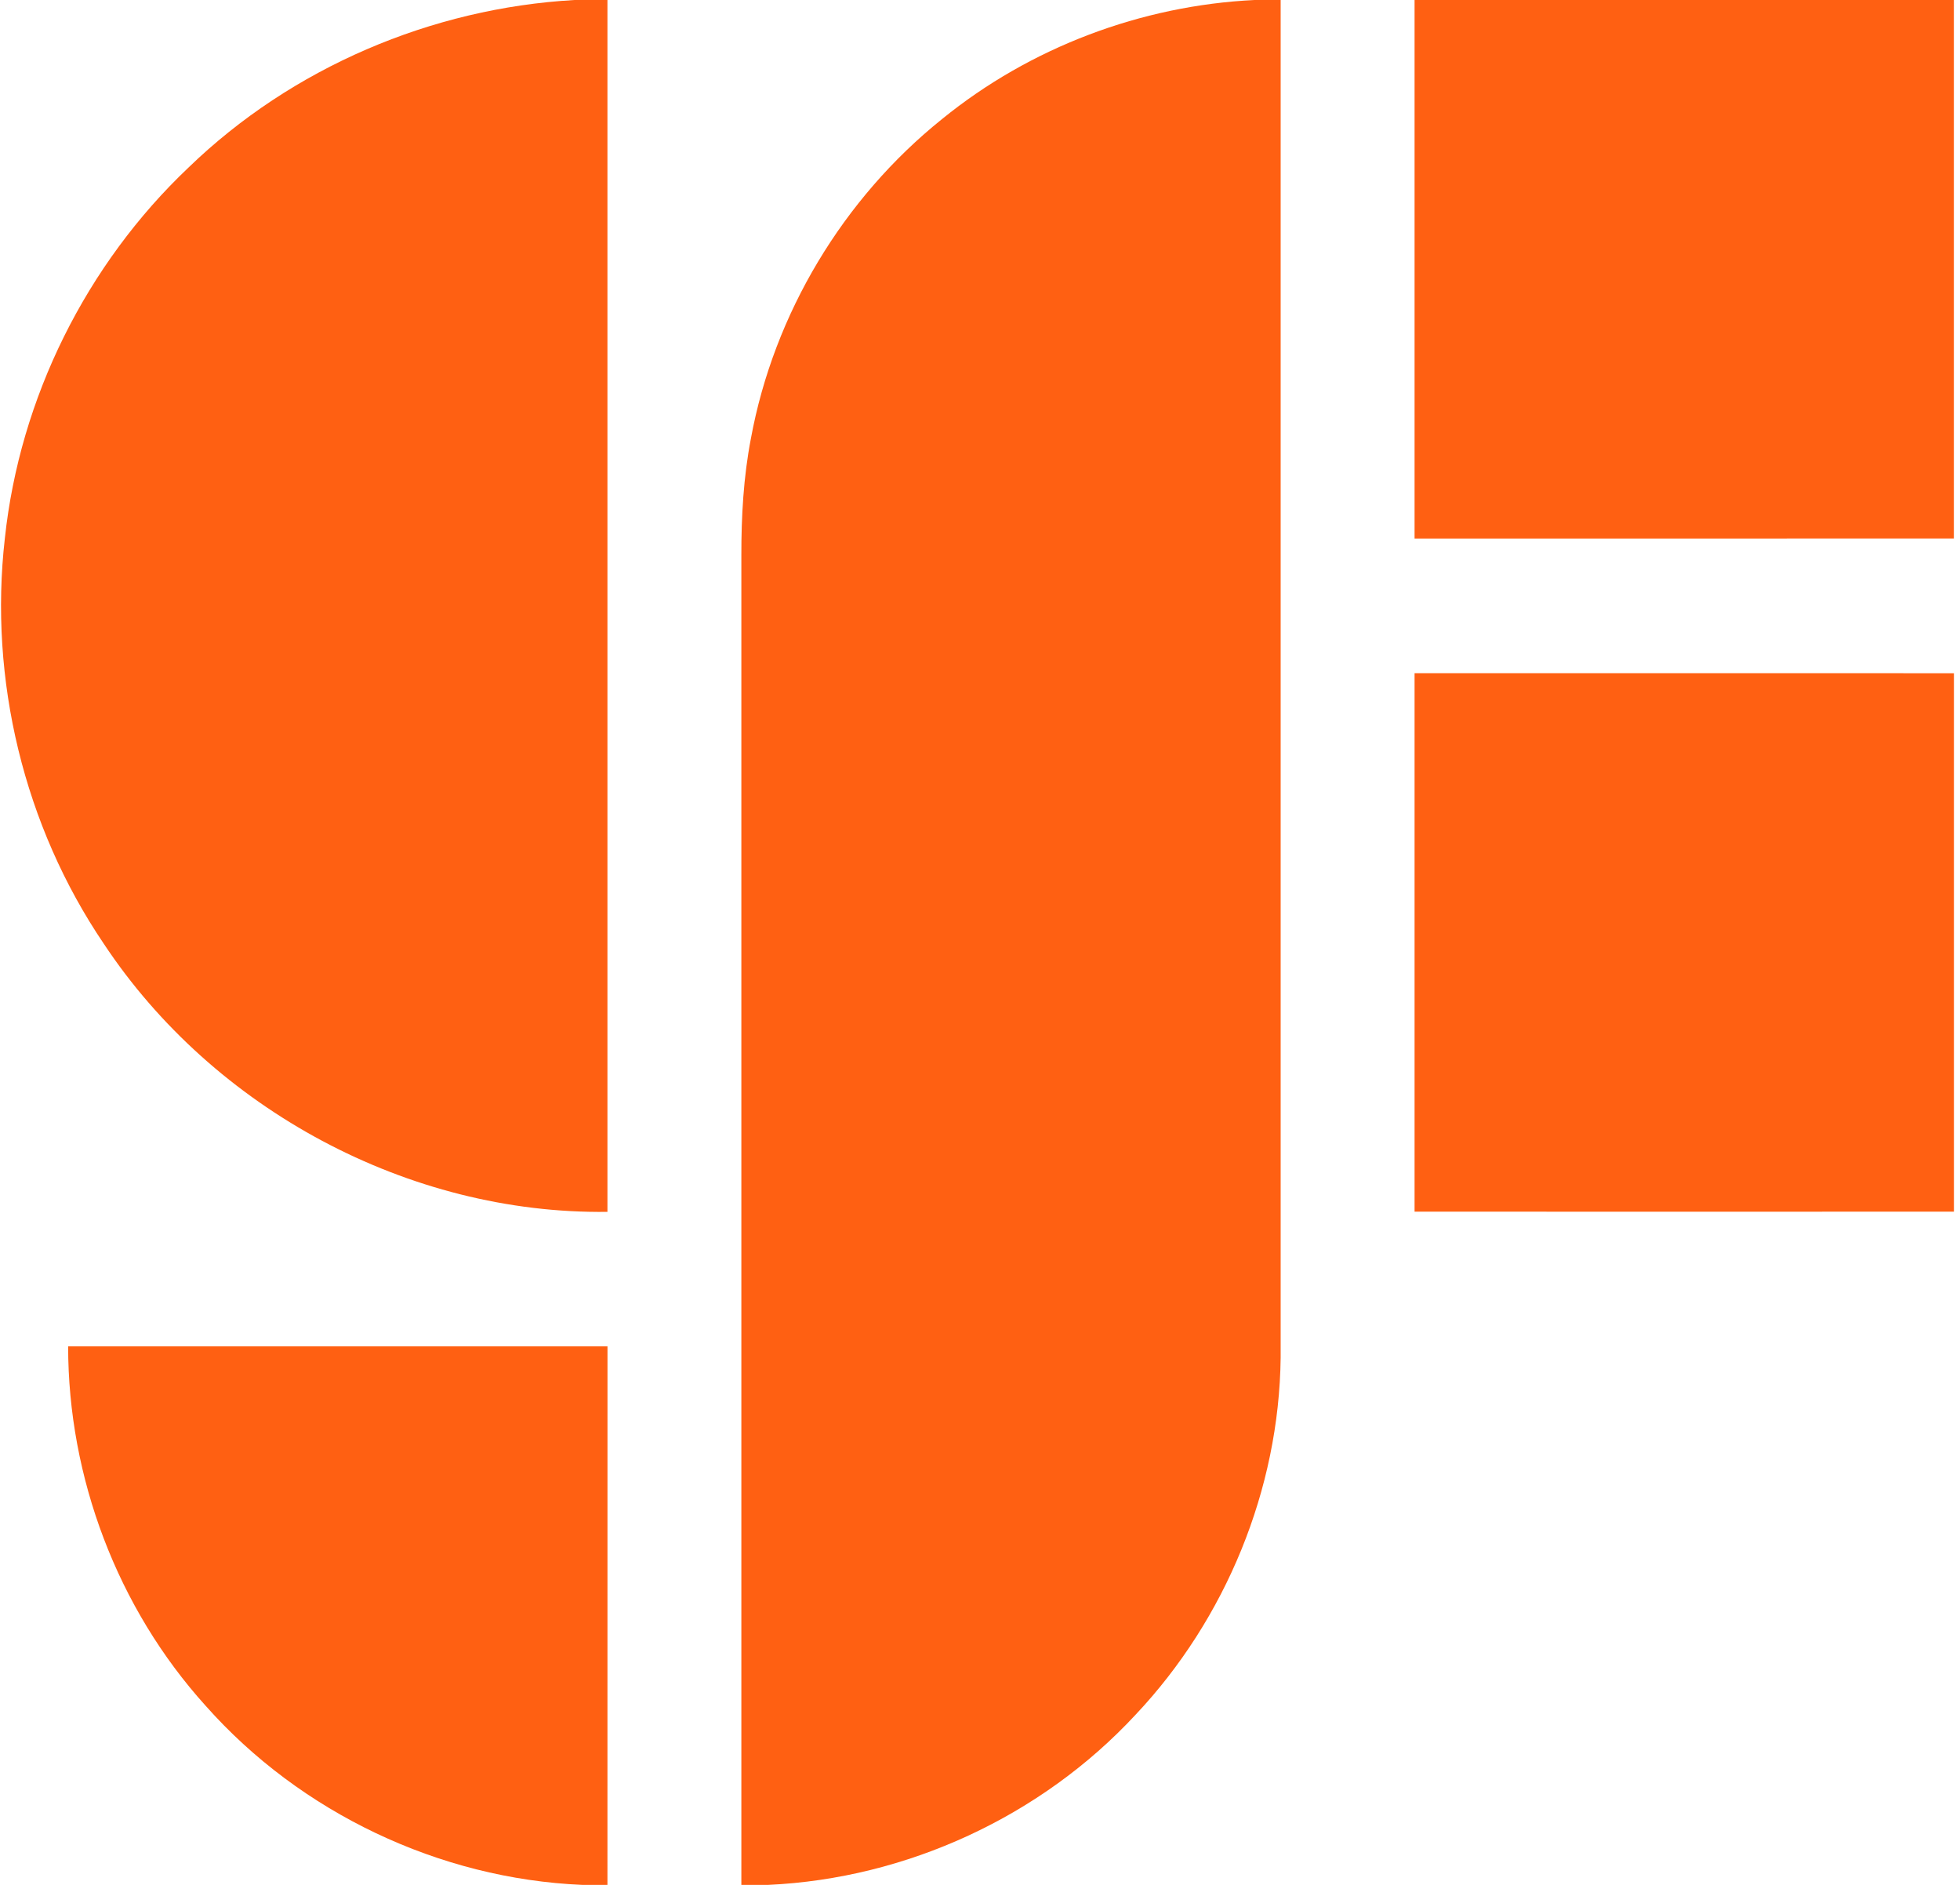
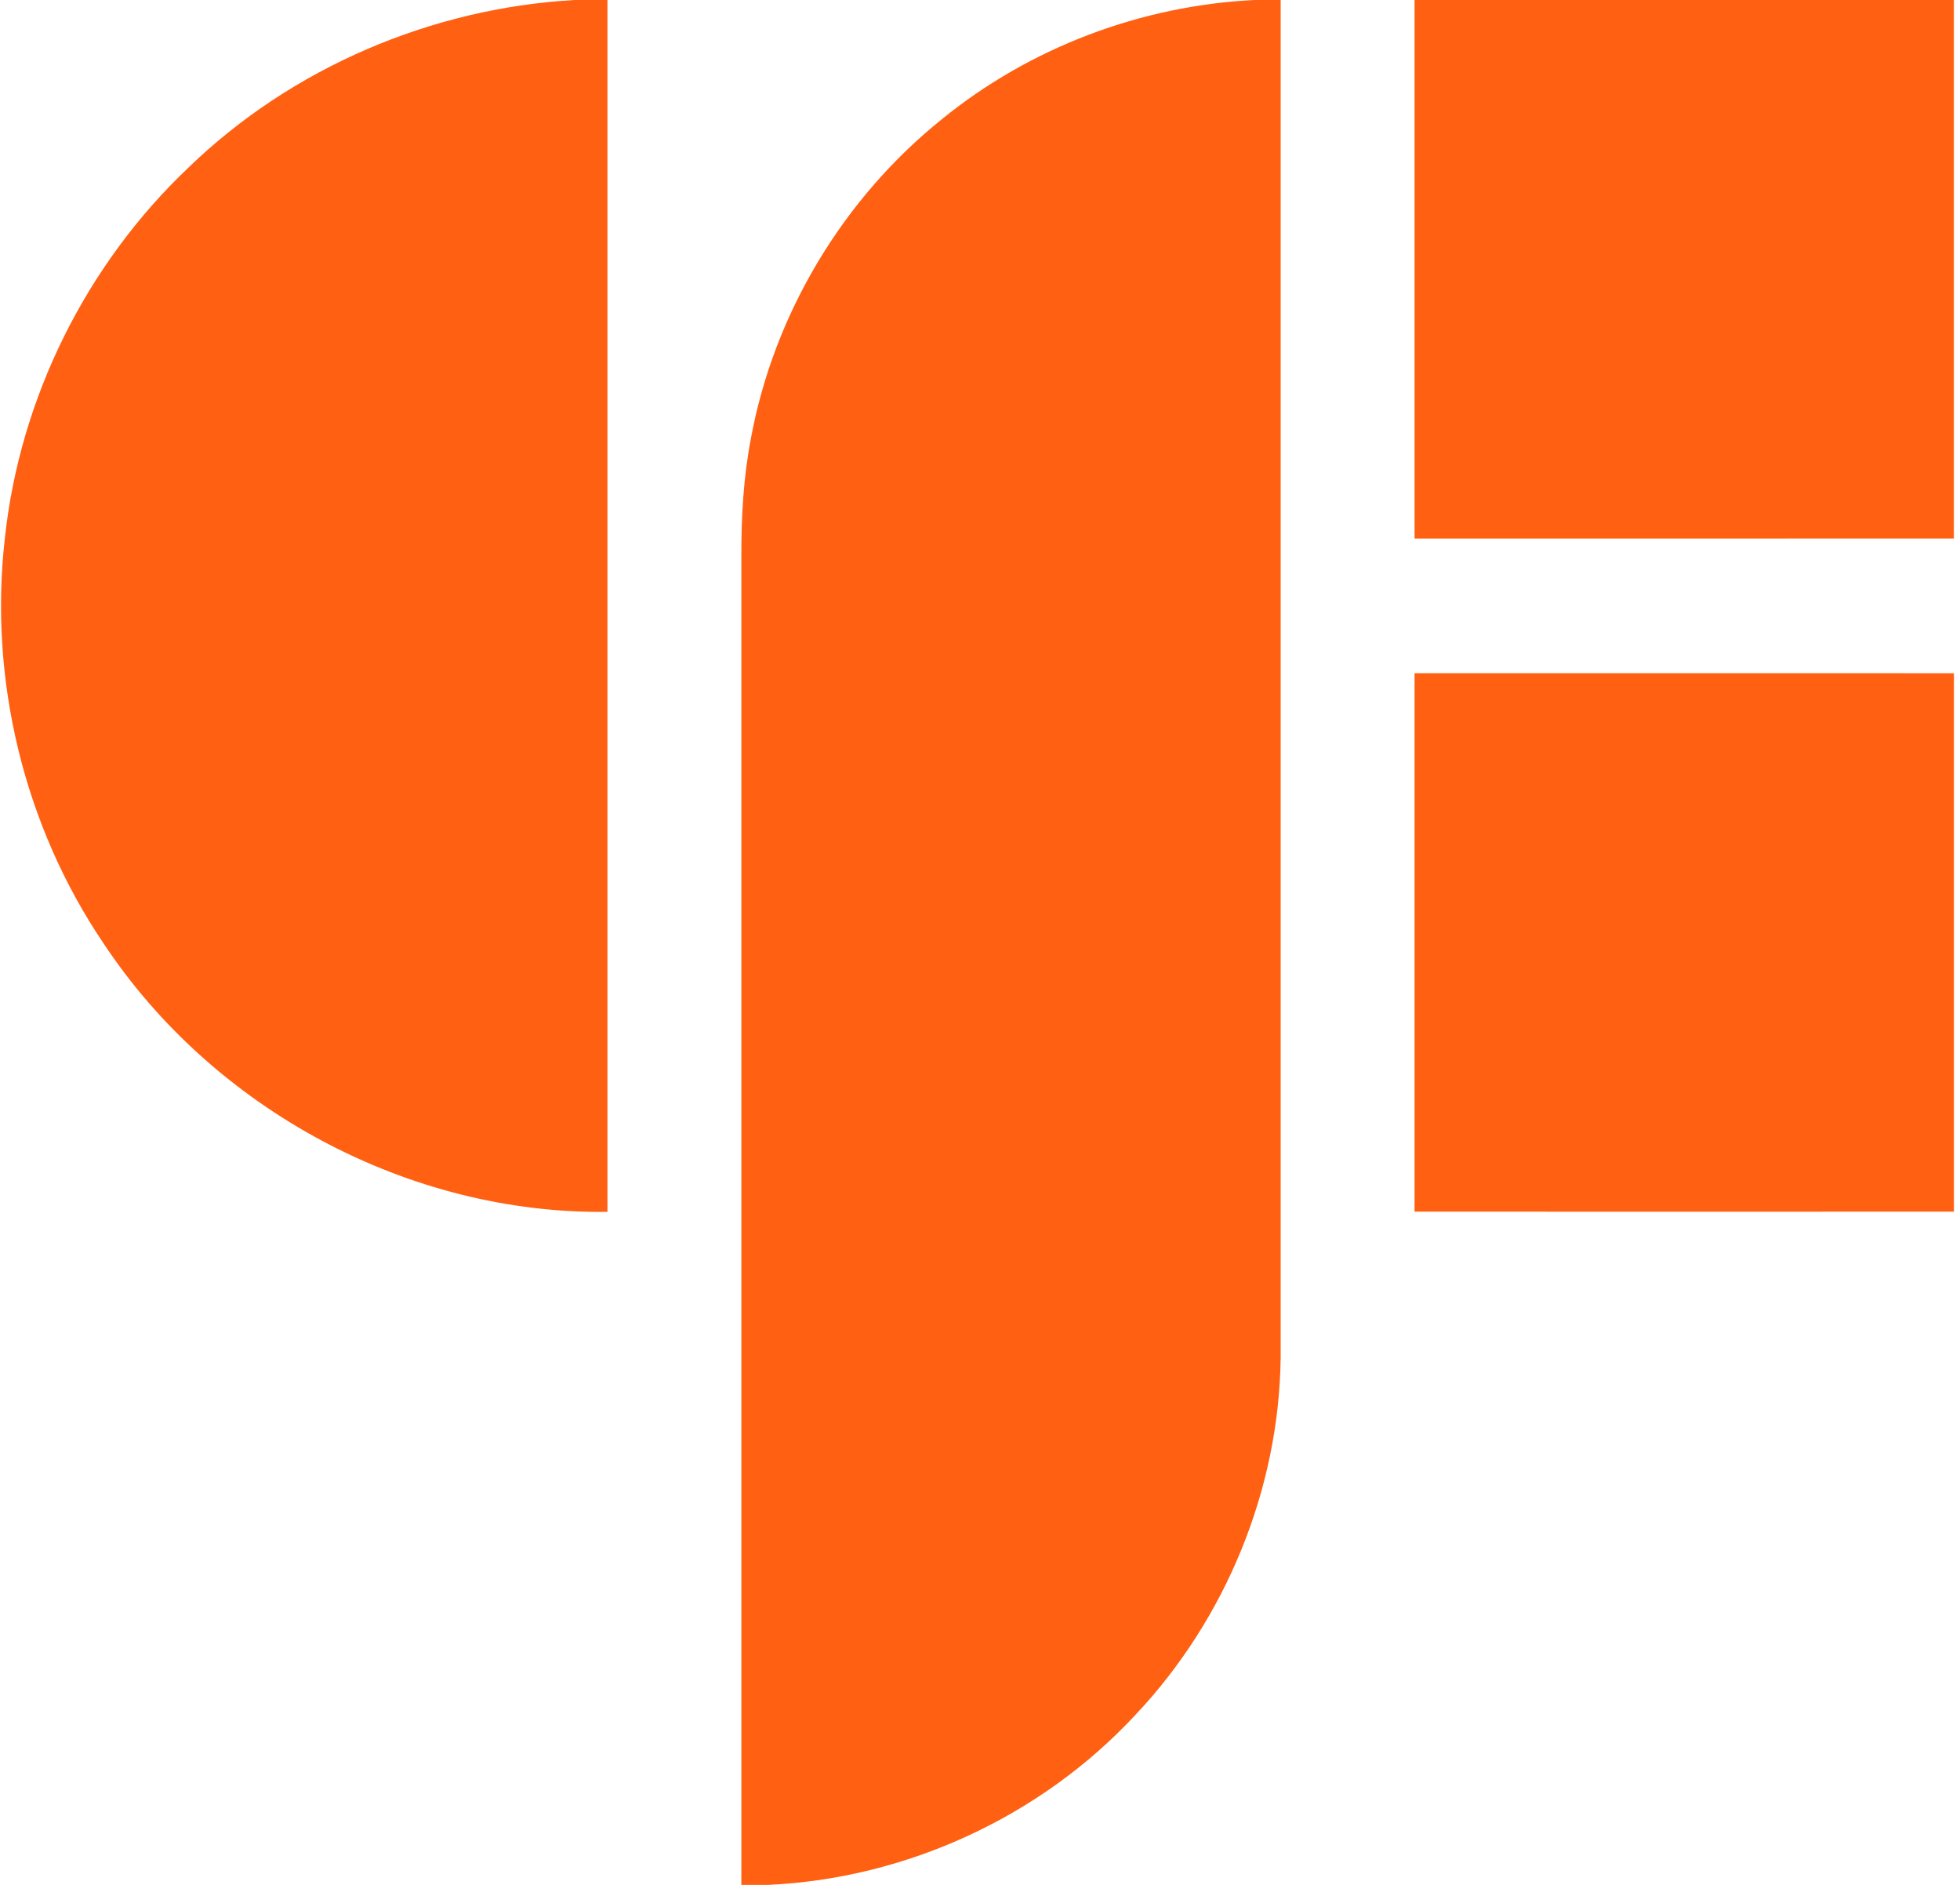
<svg xmlns="http://www.w3.org/2000/svg" width="312" height="300" viewBox="0 0 312 300" fill="none">
  <g clip-path="url(#clip0_345_128)">
    <path d="M91.47 0H96.695C96.695 64.294 96.695 128.59 96.695 192.883C65.035 193.286 33.985 176.553 16.526 150.215C3.828 131.473 -1.798 108.161 0.773 85.678C3.148 63.366 13.731 42.081 30.021 26.652C46.444 10.769 68.689 1.286 91.47 0Z" fill="#FF6012" />
    <path d="M199.698 0H203.859C203.859 72.026 203.859 144.054 203.859 216.089C203.617 237.036 195.127 257.696 180.756 272.928C165.762 289.099 144.322 298.992 122.29 300H118.012C118.012 229.465 118.02 158.92 118.012 88.384C118.004 82.161 118.352 75.919 119.531 69.795C123.183 49.938 134.221 31.571 149.974 18.938C163.976 7.545 181.676 0.875 199.698 0Z" fill="#FF6012" />
    <path d="M225.176 0H311.023C311.023 28.571 311.023 57.143 311.023 85.706C282.409 85.714 253.787 85.714 225.176 85.714C225.184 57.143 225.176 28.571 225.176 0Z" fill="#FF6012" />
    <path d="M225.176 107.143C253.798 107.143 282.409 107.135 311.033 107.151C311.023 135.714 311.023 164.286 311.033 192.849C282.409 192.865 253.787 192.857 225.176 192.849C225.176 164.286 225.176 135.714 225.176 107.143Z" fill="#FF6012" />
-     <path d="M10.846 214.286C39.467 214.294 68.081 214.278 96.703 214.294C96.695 242.858 96.695 271.429 96.695 300H92.675C69.93 299.027 47.818 288.518 32.725 271.483C18.697 255.964 10.846 235.179 10.846 214.286Z" fill="#FF6012" />
  </g>
  <defs>
    <clipPath id="clip0_345_128">
      <rect width="311.066" height="300" fill="white" />
    </clipPath>
  </defs>
</svg>